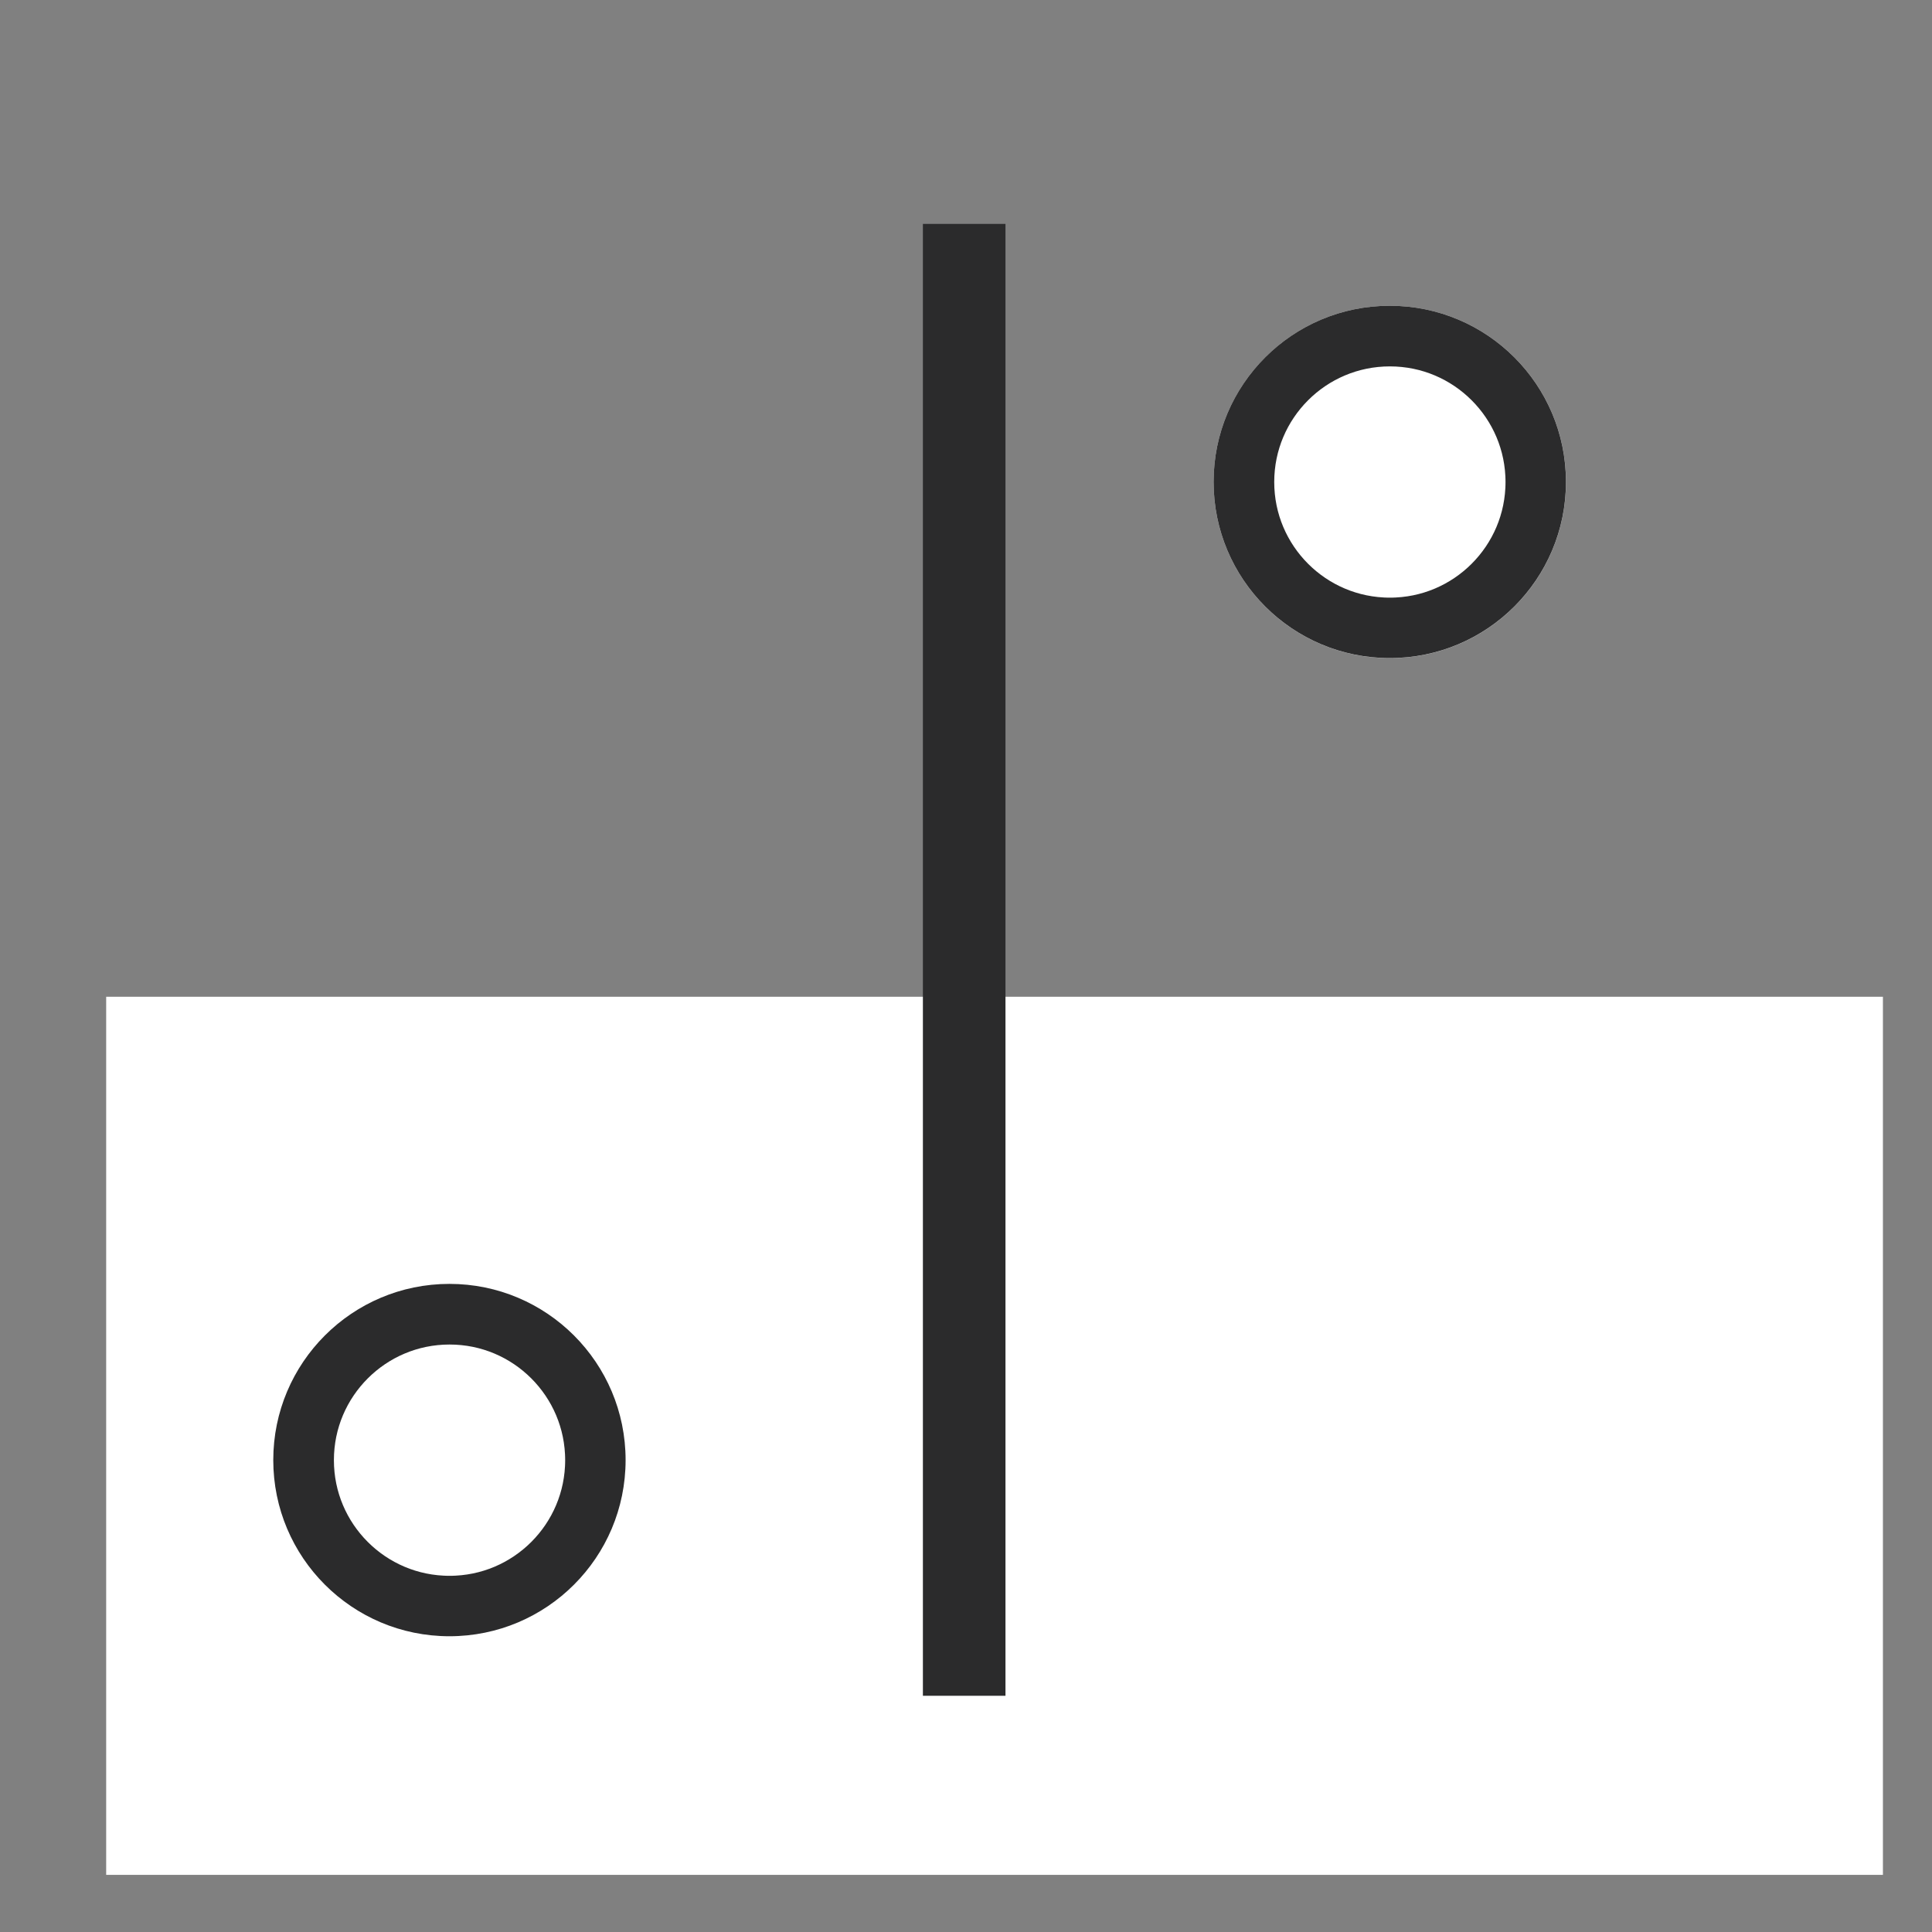
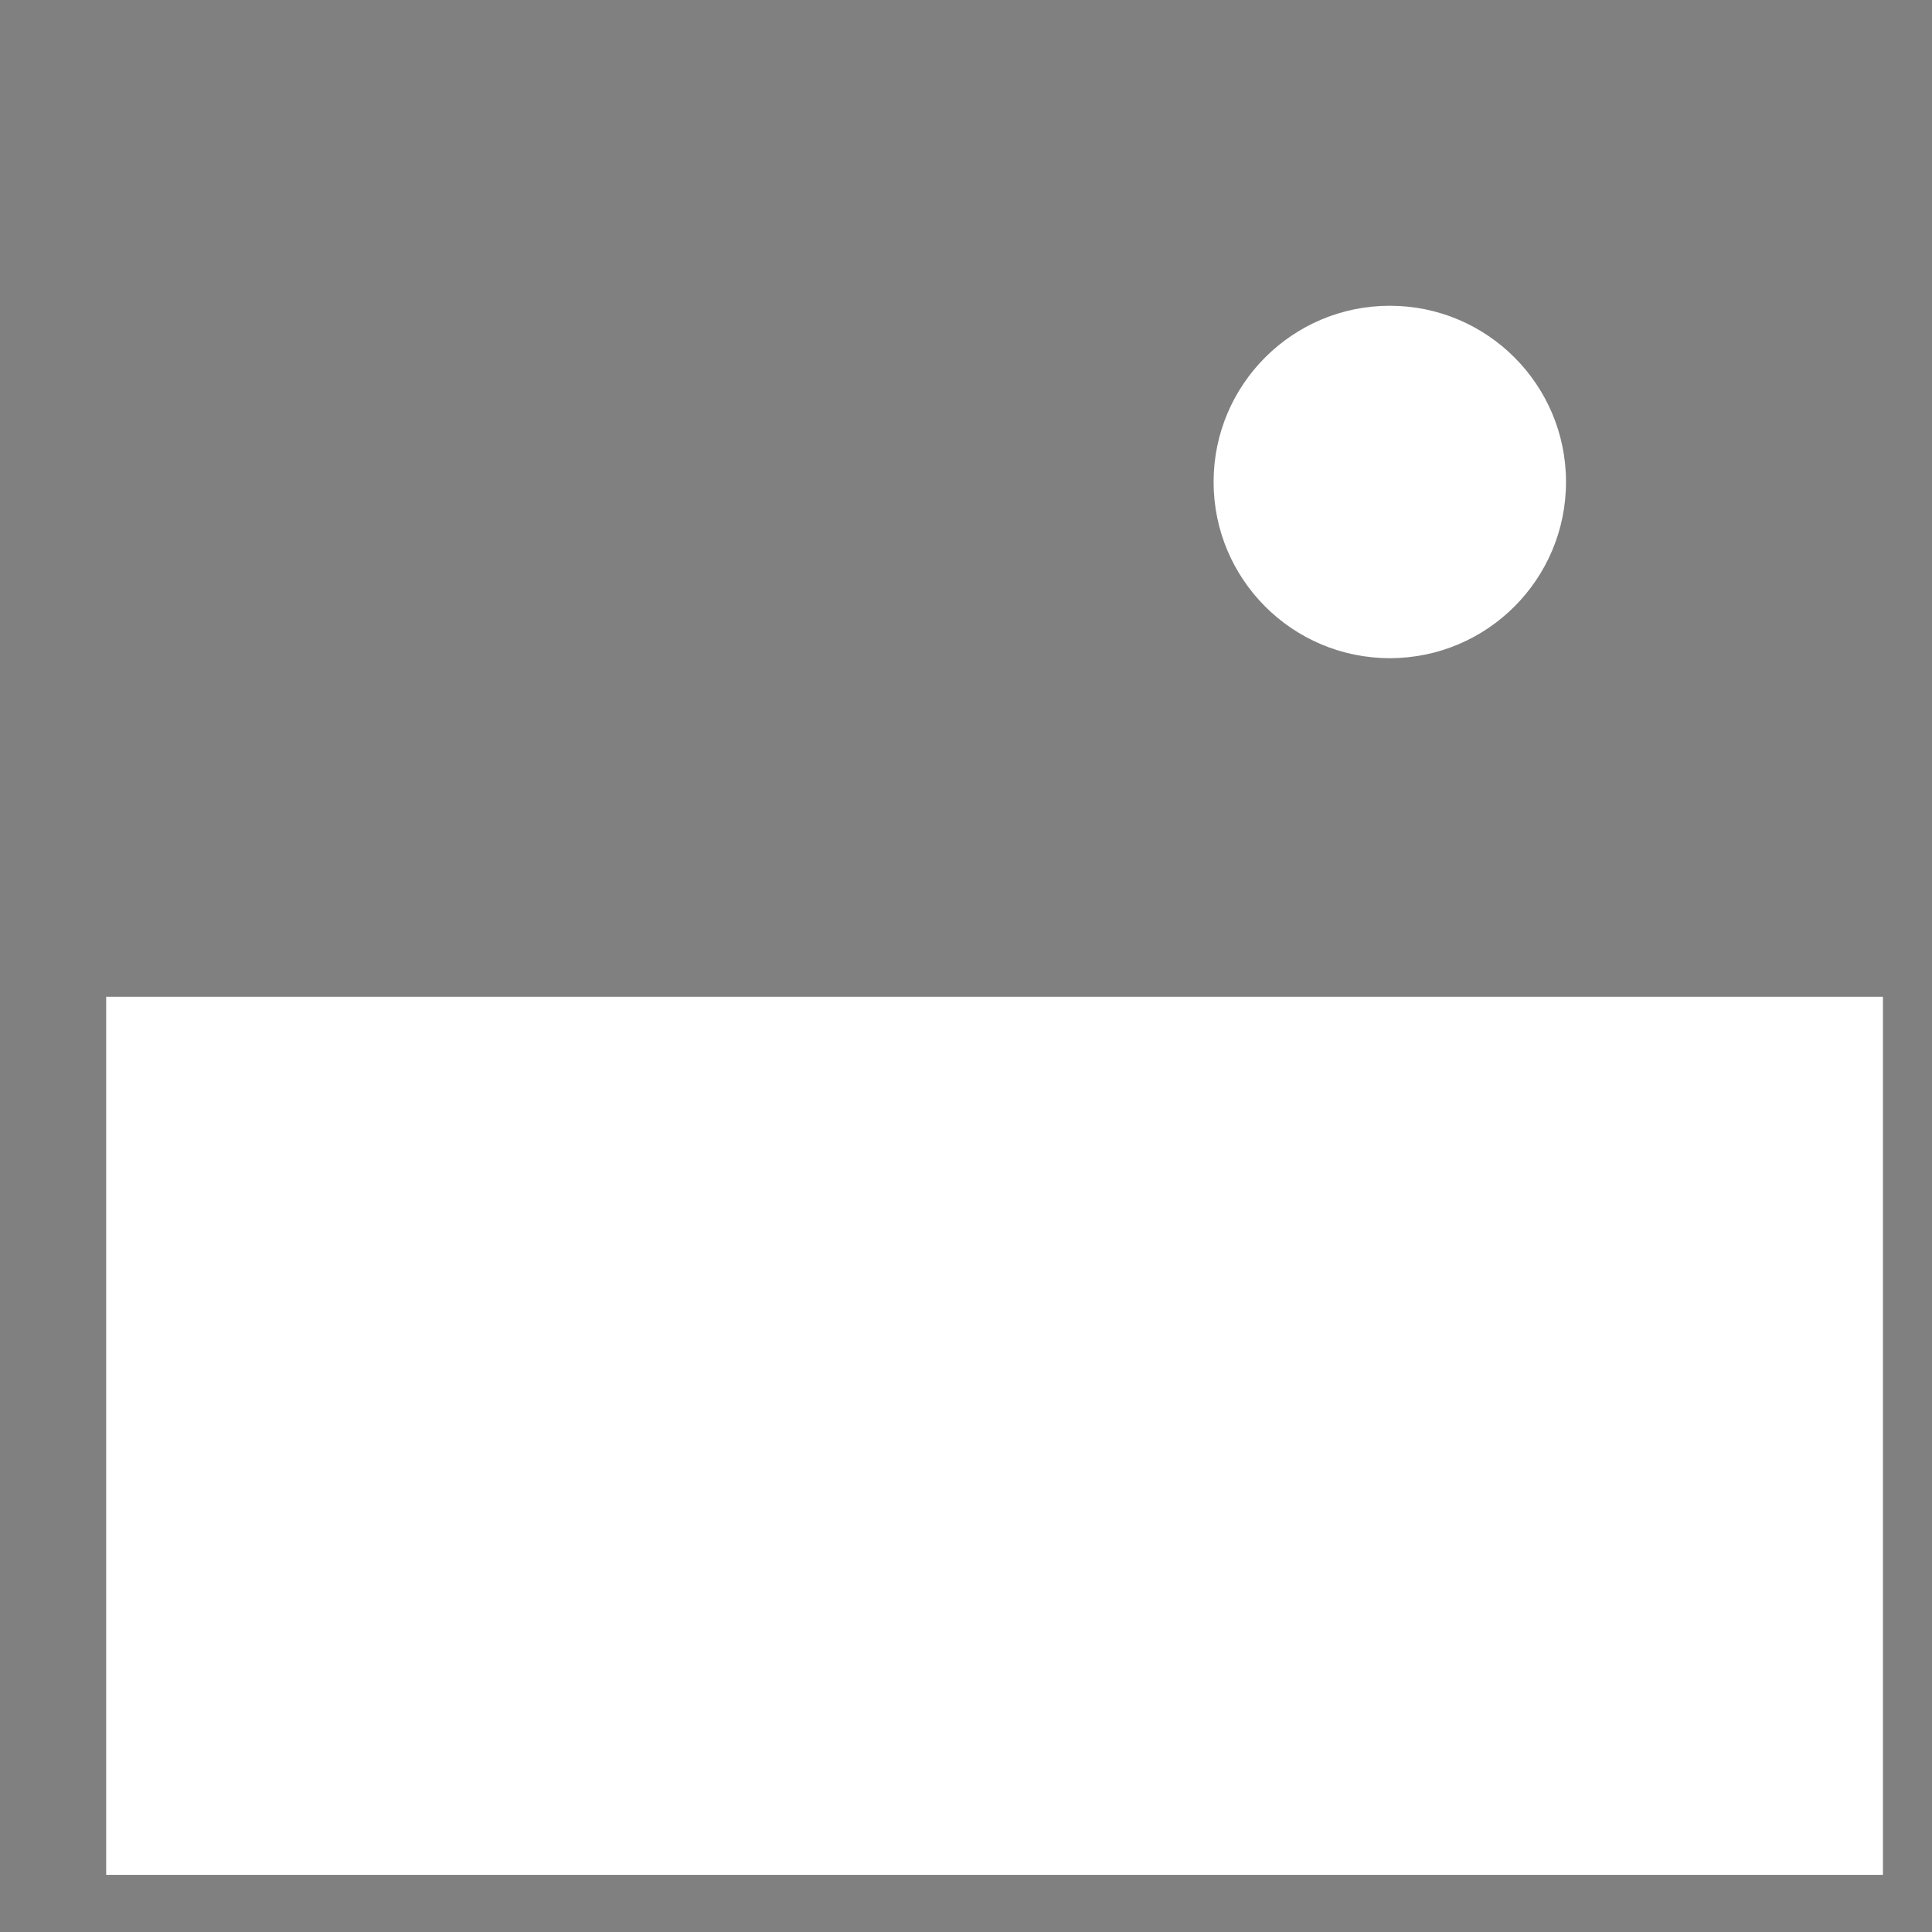
<svg xmlns="http://www.w3.org/2000/svg" width="350" viewBox="0 0 262.5 262.5" height="350" preserveAspectRatio="xMidYMid meet">
  <rect x="0" y="0" width="262.5" height="262.5" fill="#808080" stroke="none" />
  <defs>
    <clipPath id="f5d55e1de9">
      <path d="M 14.426 135.43 L 256 135.43 L 256 254.734 L 14.426 254.734 Z M 14.426 135.43 " />
    </clipPath>
    <clipPath id="6ac763fe89">
      <path d="M 164.891 41.543 L 212.773 41.543 L 212.773 89.426 L 164.891 89.426 Z M 164.891 41.543 " />
    </clipPath>
    <clipPath id="72b03d72a1">
      <path d="M 188.832 41.543 C 175.609 41.543 164.891 52.262 164.891 65.484 C 164.891 78.707 175.609 89.426 188.832 89.426 C 202.055 89.426 212.773 78.707 212.773 65.484 C 212.773 52.262 202.055 41.543 188.832 41.543 Z M 188.832 41.543 " />
    </clipPath>
    <clipPath id="c6e62bc366">
      <path d="M 164.891 41.543 L 212.766 41.543 L 212.766 89.414 L 164.891 89.414 Z M 164.891 41.543 " />
    </clipPath>
    <clipPath id="9623ad37ae">
      <path d="M 188.828 41.543 C 175.605 41.543 164.891 52.258 164.891 65.477 C 164.891 78.699 175.605 89.414 188.828 89.414 C 202.047 89.414 212.766 78.699 212.766 65.477 C 212.766 52.258 202.047 41.543 188.828 41.543 Z M 188.828 41.543 " />
    </clipPath>
    <clipPath id="e2bd697e45">
-       <path d="M 37.129 174.441 L 85.012 174.441 L 85.012 222.328 L 37.129 222.328 Z M 37.129 174.441 " />
-     </clipPath>
+       </clipPath>
    <clipPath id="d13815f45e">
      <path d="M 61.07 174.441 C 47.848 174.441 37.129 185.164 37.129 198.387 C 37.129 211.609 47.848 222.328 61.07 222.328 C 74.293 222.328 85.012 211.609 85.012 198.387 C 85.012 185.164 74.293 174.441 61.07 174.441 Z M 61.07 174.441 " />
    </clipPath>
    <clipPath id="6ef9ae3894">
      <path d="M 37.129 174.441 L 85 174.441 L 85 222.316 L 37.129 222.316 Z M 37.129 174.441 " />
    </clipPath>
    <clipPath id="14341a8c68">
-       <path d="M 61.066 174.441 C 47.844 174.441 37.129 185.16 37.129 198.379 C 37.129 211.602 47.844 222.316 61.066 222.316 C 74.285 222.316 85 211.602 85 198.379 C 85 185.16 74.285 174.441 61.066 174.441 Z M 61.066 174.441 " />
-     </clipPath>
+       </clipPath>
  </defs>
  <g id="2ae2dd2b7c">
    <g clip-rule="nonzero" clip-path="url(#f5d55e1de9)">
      <path style=" stroke:none;fill-rule:nonzero;fill:#ffffff;fill-opacity:1;" d="M 14.426 135.43 L 255.832 135.43 L 255.832 254.734 L 14.426 254.734 Z M 14.426 135.43 " />
    </g>
-     <path style="fill:none;stroke-width:15;stroke-linecap:butt;stroke-linejoin:miter;stroke:#2b2b2c;stroke-opacity:1;stroke-miterlimit:4;" d="M -0 7.5 L 267.361 7.5 " transform="matrix(0,0.748,-0.748,0,136.614,30.422)" />
    <g clip-rule="nonzero" clip-path="url(#6ac763fe89)">
      <g clip-rule="nonzero" clip-path="url(#72b03d72a1)">
        <path style=" stroke:none;fill-rule:nonzero;fill:#ffffff;fill-opacity:1;" d="M 164.891 41.543 L 212.773 41.543 L 212.773 89.426 L 164.891 89.426 Z M 164.891 41.543 " />
      </g>
    </g>
    <g clip-rule="nonzero" clip-path="url(#c6e62bc366)">
      <g clip-rule="nonzero" clip-path="url(#9623ad37ae)">
-         <path style="fill:none;stroke-width:22;stroke-linecap:butt;stroke-linejoin:miter;stroke:#2b2b2c;stroke-opacity:1;stroke-miterlimit:4;" d="M 31.978 0.002 C 14.314 0.002 0 14.316 0 31.975 C 0 49.638 14.314 63.952 31.978 63.952 C 49.636 63.952 63.955 49.638 63.955 31.975 C 63.955 14.316 49.636 0.002 31.978 0.002 Z M 31.978 0.002 " transform="matrix(0.749,0,0,0.749,164.89,41.541)" />
-       </g>
+         </g>
    </g>
    <g clip-rule="nonzero" clip-path="url(#e2bd697e45)">
      <g clip-rule="nonzero" clip-path="url(#d13815f45e)">
-         <path style=" stroke:none;fill-rule:nonzero;fill:#ffffff;fill-opacity:1;" d="M 37.129 174.441 L 85.012 174.441 L 85.012 222.328 L 37.129 222.328 Z M 37.129 174.441 " />
-       </g>
+         </g>
    </g>
    <g clip-rule="nonzero" clip-path="url(#6ef9ae3894)">
      <g clip-rule="nonzero" clip-path="url(#14341a8c68)">
        <path style="fill:none;stroke-width:22;stroke-linecap:butt;stroke-linejoin:miter;stroke:#2b2b2c;stroke-opacity:1;stroke-miterlimit:4;" d="M 31.979 -0.002 C 14.315 -0.002 0.001 14.317 0.001 31.975 C 0.001 49.639 14.315 63.953 31.979 63.953 C 49.637 63.953 63.951 49.639 63.951 31.975 C 63.951 14.317 49.637 -0.002 31.979 -0.002 Z M 31.979 -0.002 " transform="matrix(0.749,0,0,0.749,37.128,174.443)" />
      </g>
    </g>
  </g>
</svg>